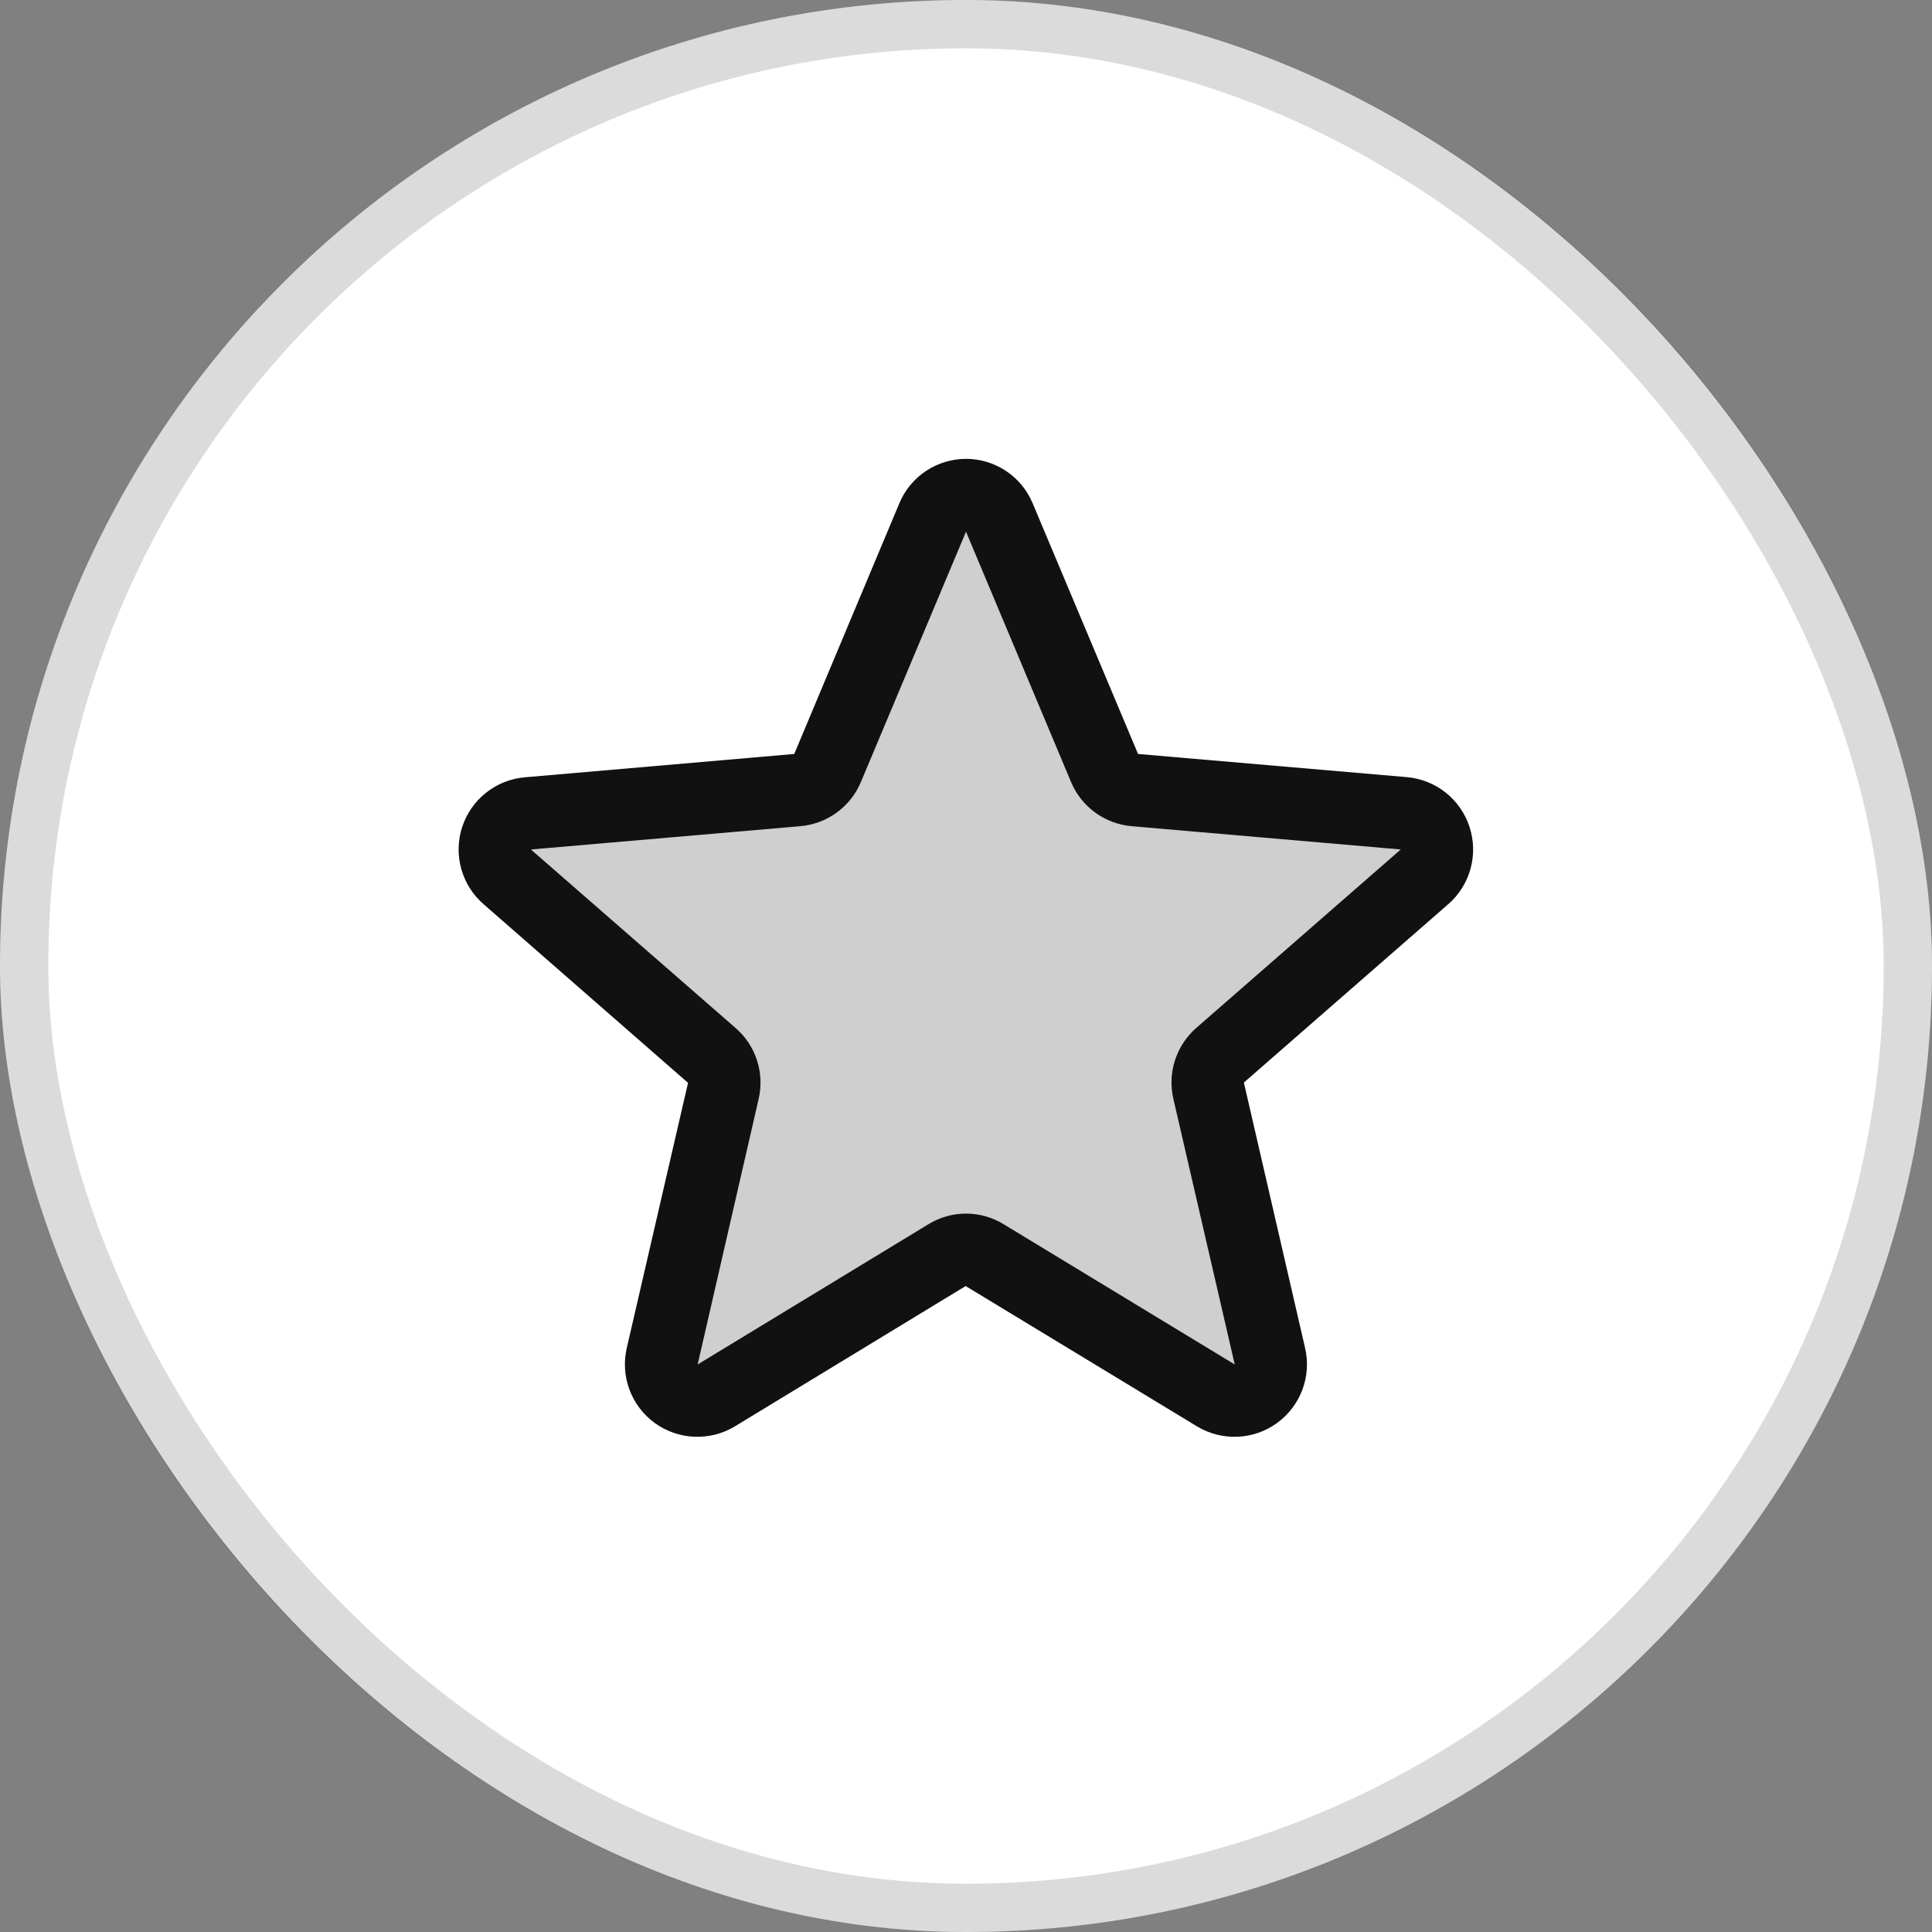
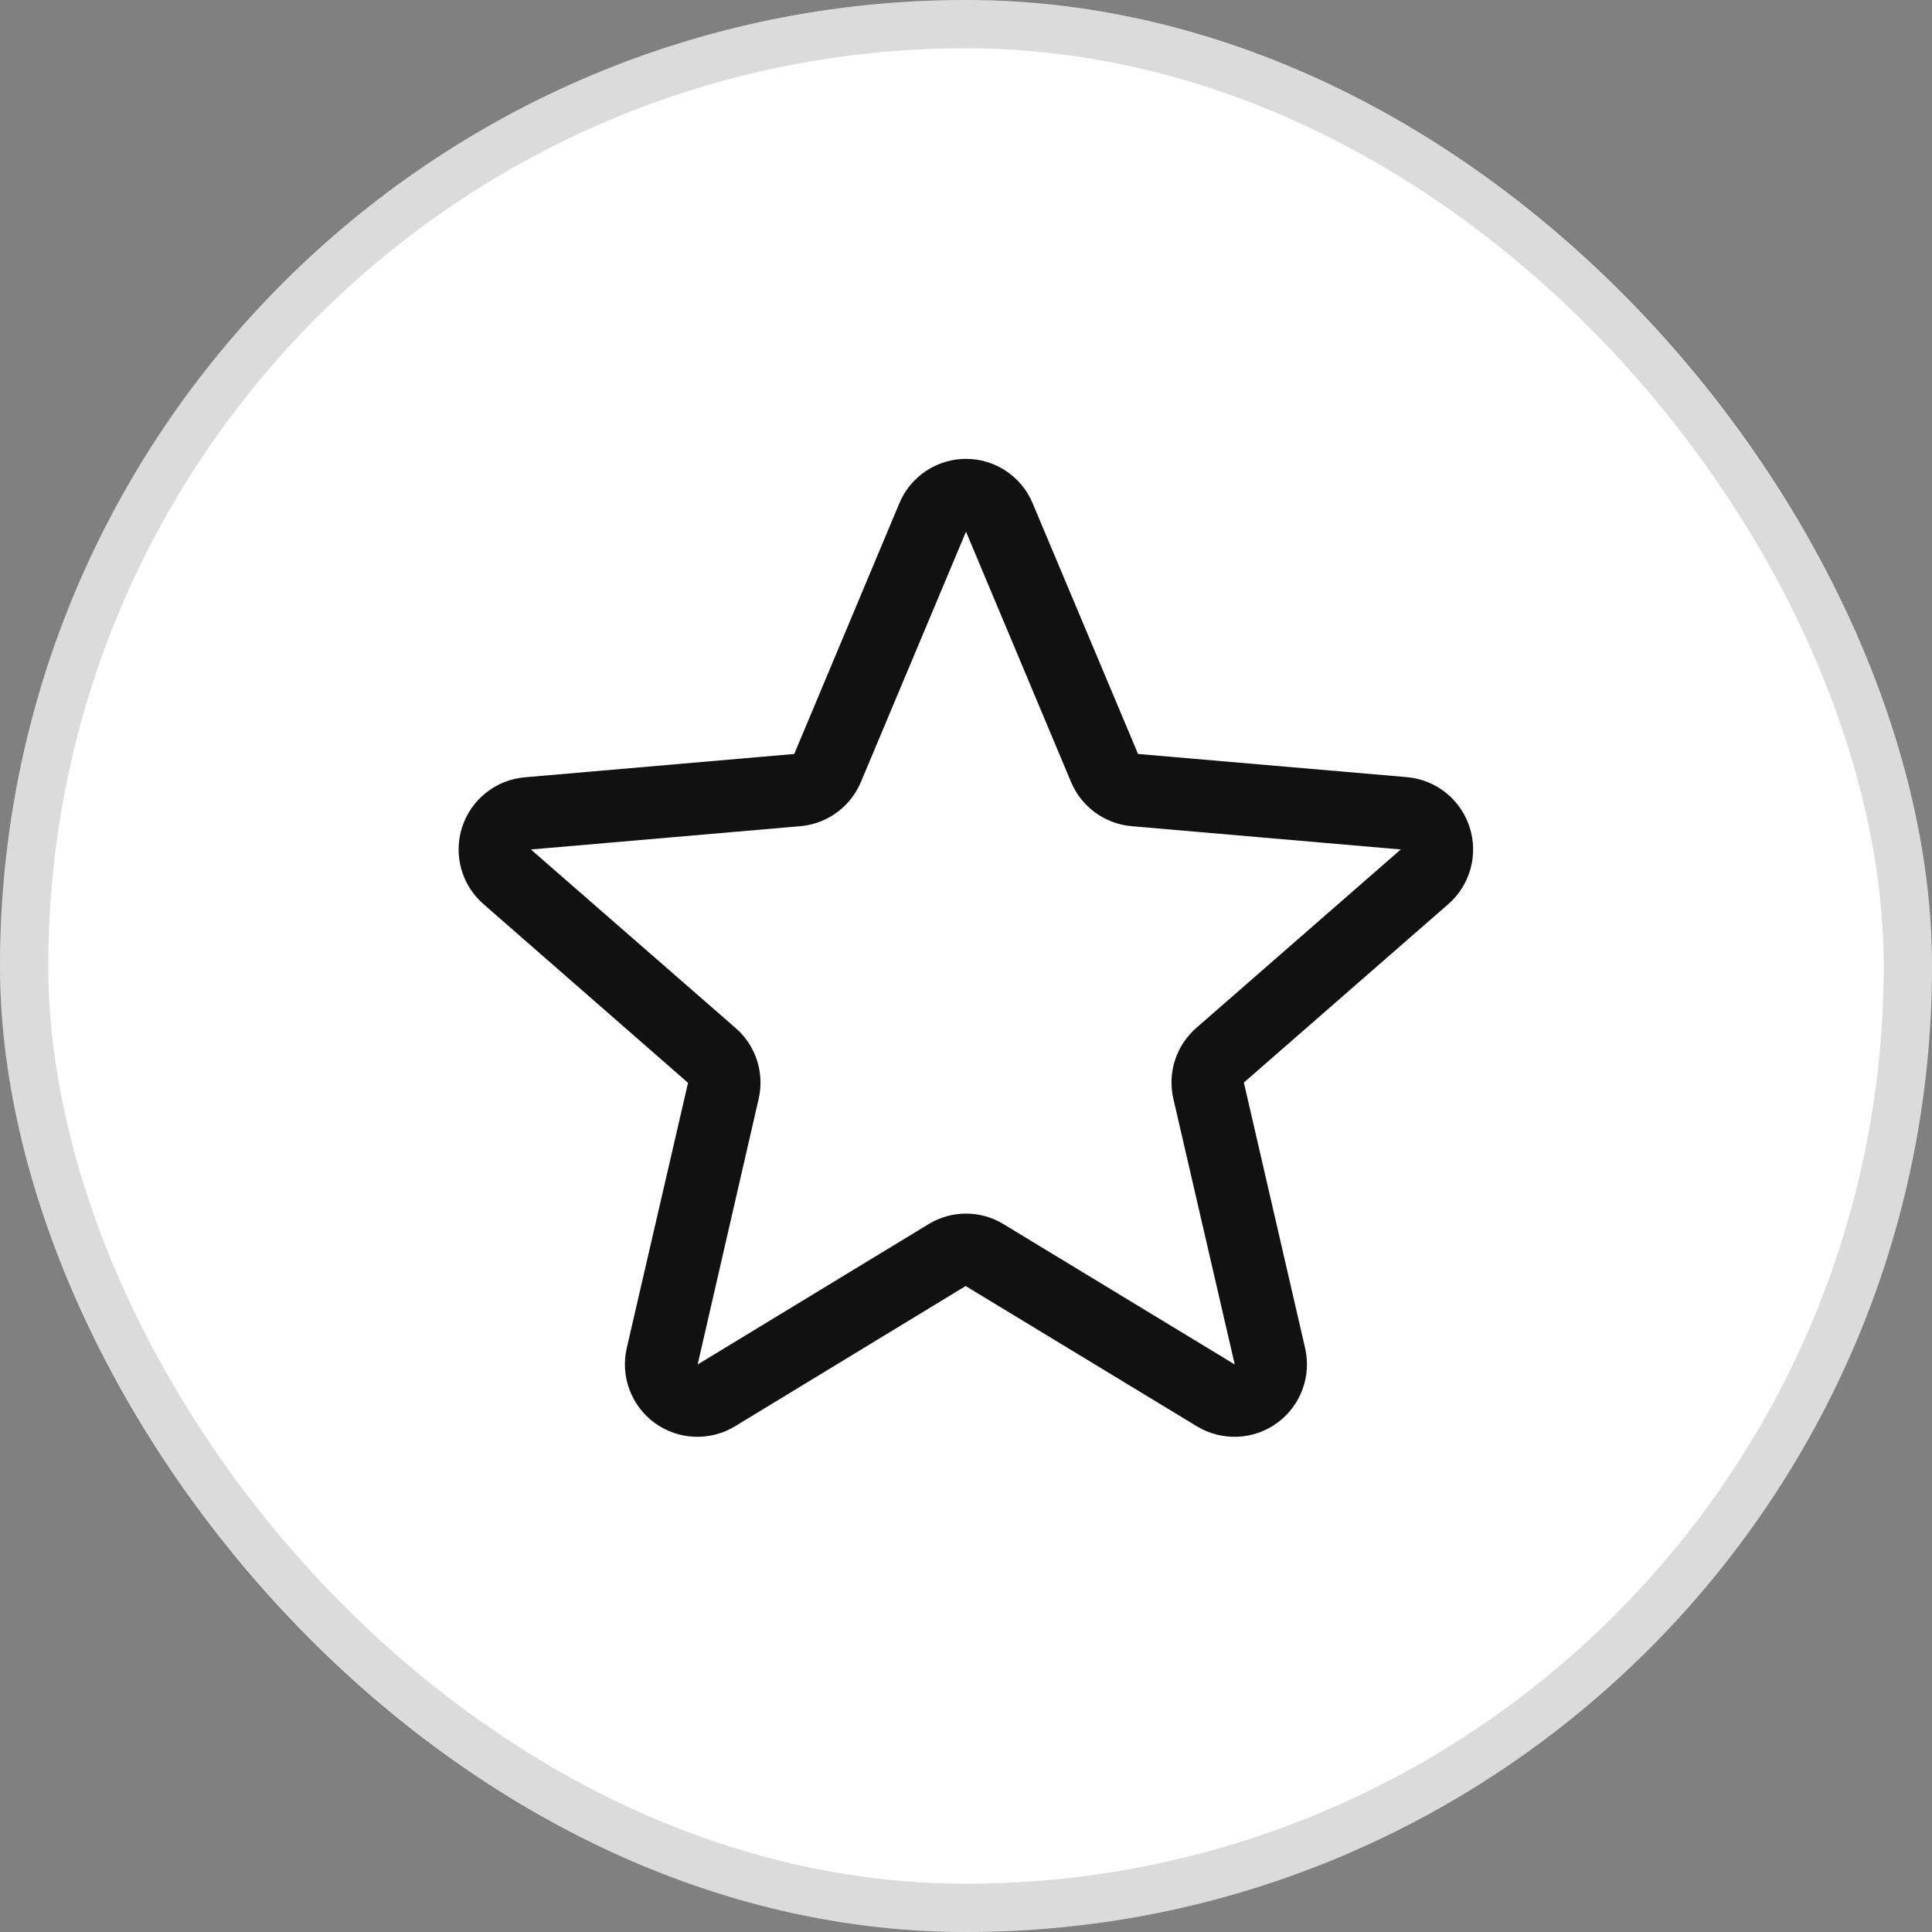
<svg xmlns="http://www.w3.org/2000/svg" width="40" height="40" viewBox="0 0 40 40" fill="none">
  <rect x="0" y="0" width="40" height="40" fill="#808080" stroke="none" />
  <rect width="40" height="40" rx="20" fill="white" />
  <rect x="0.5" y="0.5" width="39" height="39" rx="19.5" stroke="#111111" stroke-opacity="0.15" />
-   <path opacity="0.2" d="M25.262 21.847C25.159 21.937 25.083 22.053 25.041 22.184C24.999 22.314 24.993 22.453 25.024 22.587L26.291 28.075C26.325 28.218 26.315 28.368 26.264 28.506C26.213 28.644 26.122 28.764 26.003 28.851C25.885 28.938 25.743 28.988 25.596 28.994C25.449 29.001 25.303 28.965 25.177 28.889L20.386 25.983C20.27 25.912 20.136 25.875 20 25.875C19.863 25.875 19.73 25.912 19.613 25.983L14.823 28.889C14.696 28.965 14.551 29.001 14.404 28.994C14.257 28.988 14.115 28.938 13.996 28.851C13.877 28.764 13.786 28.644 13.735 28.506C13.684 28.368 13.675 28.218 13.708 28.075L14.976 22.587C15.006 22.453 15.001 22.314 14.959 22.184C14.917 22.053 14.84 21.937 14.738 21.847L10.508 18.158C10.395 18.062 10.313 17.934 10.273 17.791C10.232 17.649 10.235 17.497 10.28 17.356C10.326 17.215 10.412 17.09 10.529 16.998C10.645 16.906 10.786 16.851 10.934 16.839L16.508 16.357C16.644 16.345 16.774 16.296 16.885 16.215C16.995 16.134 17.081 16.025 17.134 15.899L19.312 10.709C19.37 10.575 19.466 10.461 19.588 10.381C19.71 10.3 19.853 10.258 20 10.258C20.146 10.258 20.289 10.3 20.411 10.381C20.534 10.461 20.63 10.575 20.688 10.709L22.866 15.899C22.918 16.025 23.004 16.134 23.115 16.215C23.225 16.296 23.355 16.345 23.491 16.357L29.065 16.839C29.213 16.851 29.354 16.906 29.471 16.998C29.587 17.09 29.673 17.215 29.719 17.356C29.765 17.497 29.767 17.649 29.727 17.791C29.686 17.934 29.604 18.062 29.491 18.158L25.262 21.847Z" fill="#111111" />
  <path d="M30.425 17.121C30.334 16.841 30.163 16.594 29.933 16.411C29.702 16.227 29.423 16.116 29.13 16.09L23.562 15.61L21.38 10.42C21.266 10.147 21.075 9.915 20.829 9.751C20.583 9.588 20.295 9.5 20 9.5C19.705 9.5 19.416 9.588 19.171 9.751C18.925 9.915 18.733 10.147 18.62 10.42L16.444 15.61L10.87 16.093C10.575 16.117 10.295 16.228 10.063 16.412C9.832 16.595 9.66 16.843 9.568 17.124C9.477 17.405 9.471 17.707 9.55 17.991C9.63 18.276 9.792 18.53 10.015 18.723L14.245 22.419L12.977 27.907C12.91 28.194 12.929 28.495 13.032 28.771C13.135 29.047 13.317 29.287 13.555 29.461C13.794 29.634 14.078 29.734 14.373 29.746C14.668 29.759 14.959 29.685 15.212 29.533L19.993 26.626L24.785 29.533C25.037 29.685 25.329 29.759 25.624 29.746C25.919 29.734 26.203 29.634 26.441 29.461C26.68 29.287 26.862 29.047 26.965 28.771C27.068 28.495 27.087 28.194 27.02 27.907L25.753 22.413L29.981 18.723C30.205 18.53 30.366 18.274 30.445 17.989C30.524 17.704 30.517 17.402 30.425 17.121ZM28.998 17.59L24.77 21.28C24.564 21.459 24.411 21.691 24.327 21.95C24.243 22.209 24.232 22.487 24.294 22.753L25.564 28.25L20.776 25.344C20.543 25.202 20.274 25.126 20.001 25.126C19.727 25.126 19.459 25.202 19.226 25.344L14.444 28.25L15.706 22.756C15.768 22.491 15.757 22.213 15.673 21.954C15.589 21.694 15.436 21.462 15.23 21.284L11 17.595C10.999 17.593 10.999 17.59 11 17.587L16.572 17.105C16.844 17.081 17.105 16.983 17.325 16.822C17.546 16.661 17.718 16.443 17.824 16.191L20 11.008L22.175 16.191C22.28 16.443 22.453 16.661 22.673 16.822C22.894 16.983 23.154 17.081 23.426 17.105L29 17.587C29 17.587 29 17.593 29 17.593L28.998 17.59Z" fill="#111111" />
</svg>